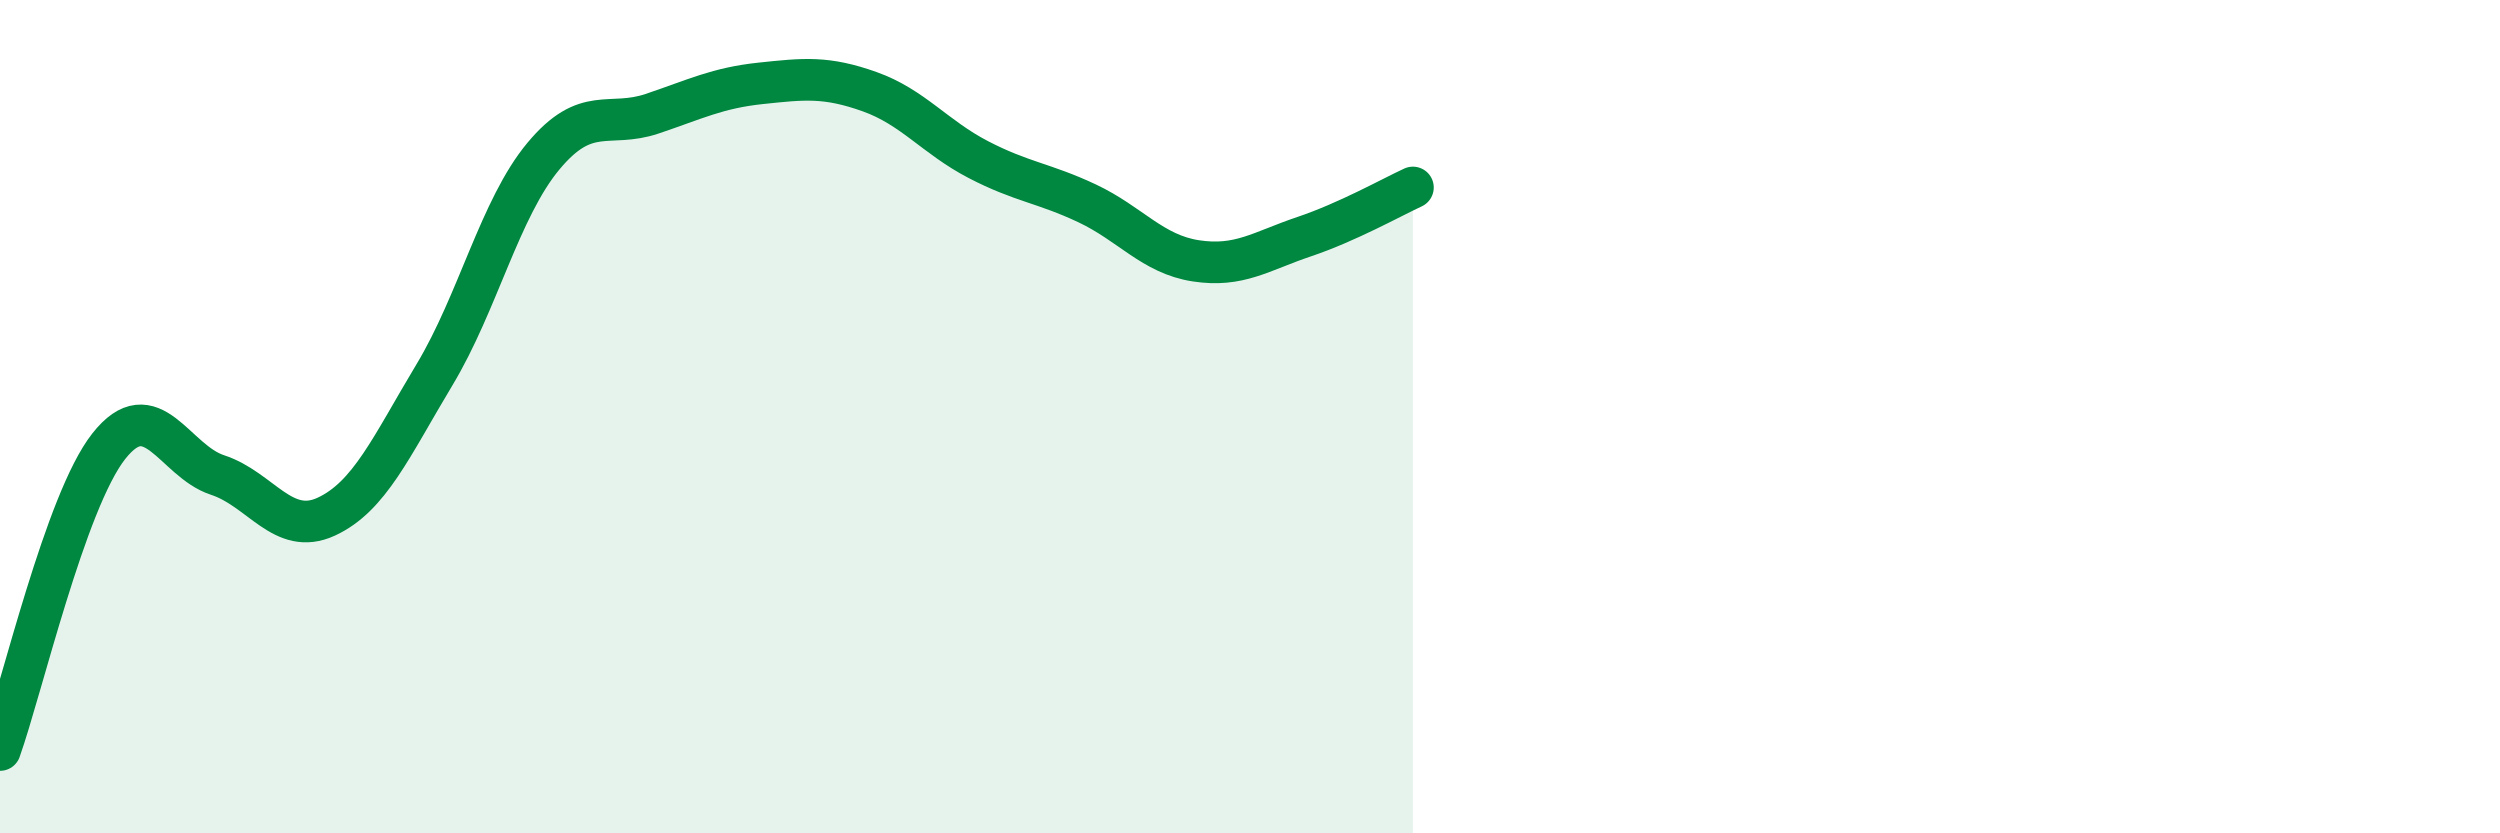
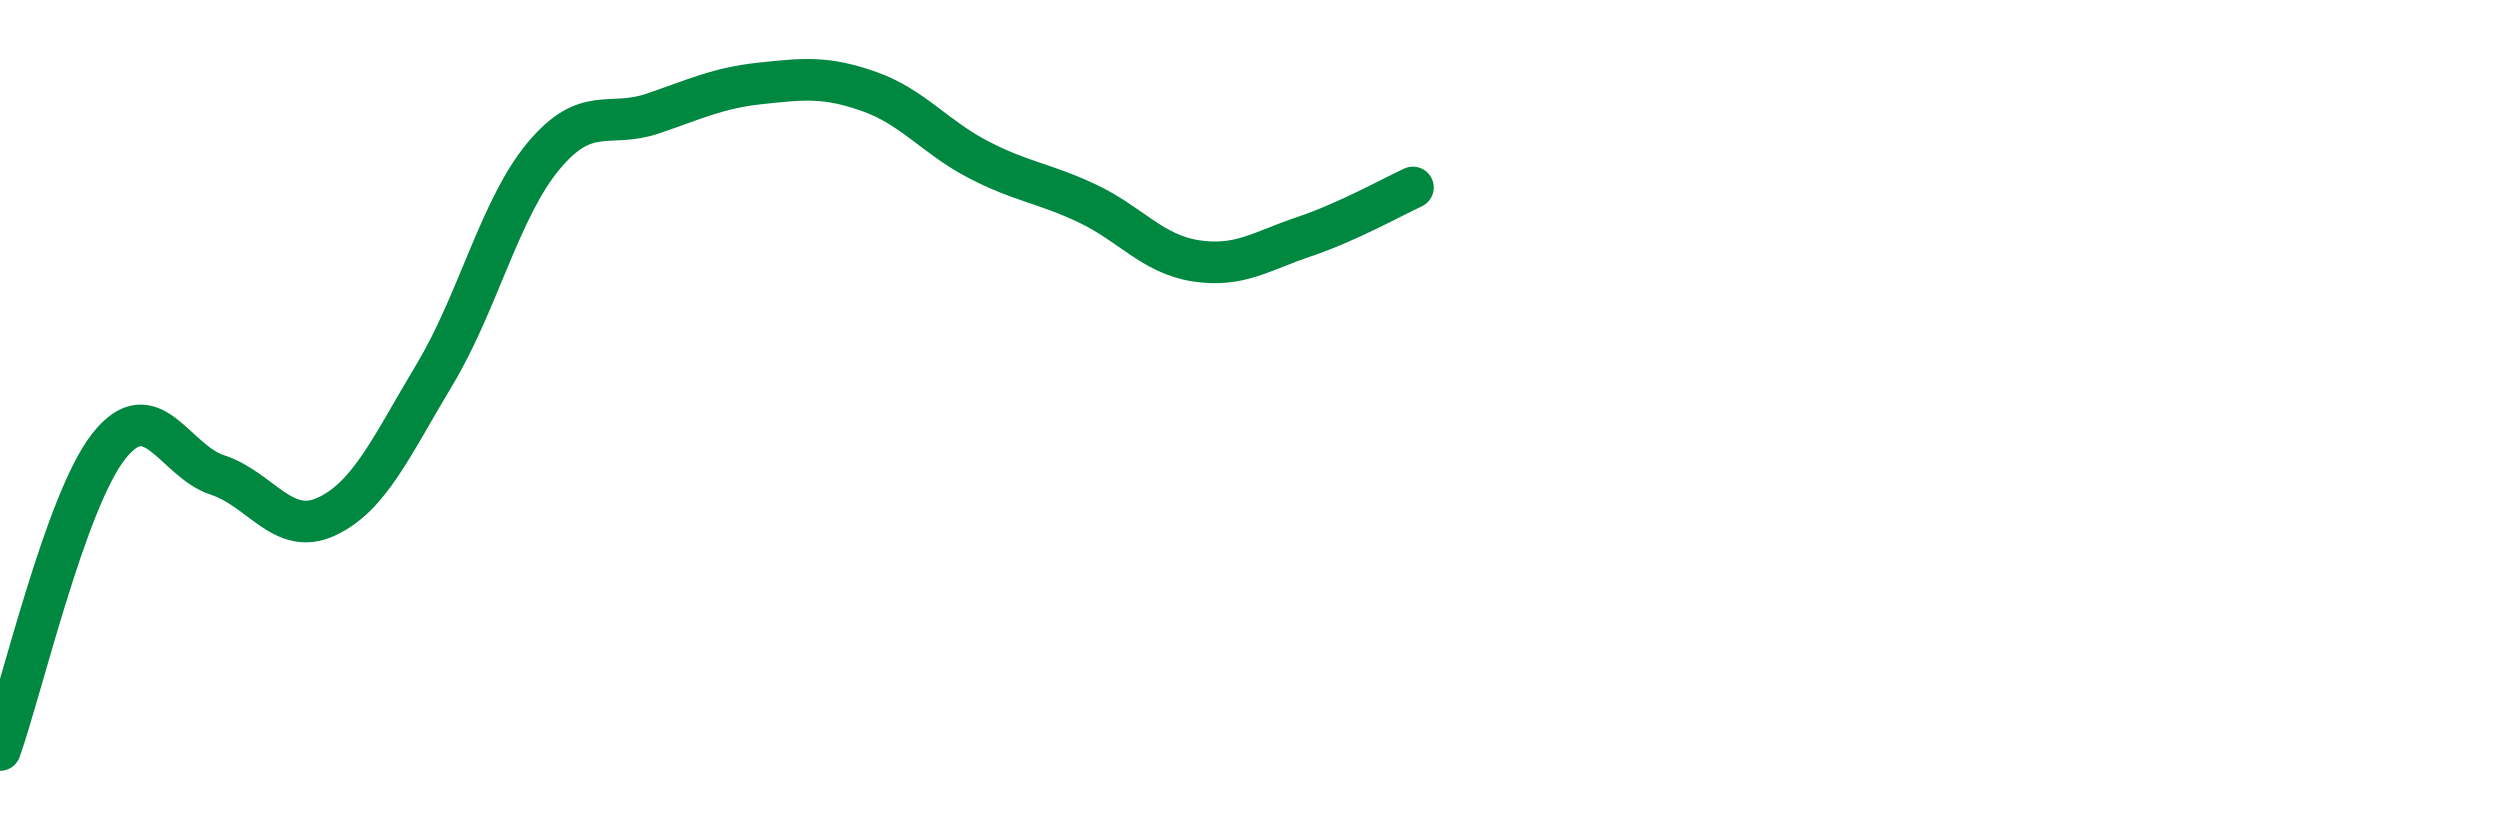
<svg xmlns="http://www.w3.org/2000/svg" width="60" height="20" viewBox="0 0 60 20">
-   <path d="M 0,18 C 0.52,16.54 1.57,12.03 2.61,10.71 C 3.65,9.39 4.18,11.06 5.22,11.4 C 6.26,11.74 6.79,12.88 7.83,12.4 C 8.87,11.92 9.39,10.72 10.43,8.99 C 11.47,7.26 12,5 13.04,3.75 C 14.08,2.5 14.61,3.08 15.65,2.73 C 16.69,2.38 17.22,2.11 18.26,2 C 19.3,1.89 19.83,1.83 20.87,2.2 C 21.91,2.57 22.44,3.29 23.48,3.83 C 24.52,4.37 25.05,4.39 26.09,4.88 C 27.13,5.37 27.66,6.1 28.7,6.26 C 29.74,6.42 30.26,6.03 31.3,5.68 C 32.34,5.33 33.39,4.74 33.91,4.5L33.91 20L0 20Z" fill="#008740" opacity="0.1" stroke-linecap="round" stroke-linejoin="round" />
  <path d="M 0,18 C 0.52,16.54 1.57,12.03 2.61,10.71 C 3.65,9.39 4.18,11.06 5.22,11.4 C 6.26,11.74 6.79,12.88 7.83,12.4 C 8.87,11.92 9.39,10.72 10.43,8.99 C 11.47,7.26 12,5 13.04,3.75 C 14.08,2.5 14.61,3.08 15.65,2.73 C 16.69,2.38 17.22,2.11 18.26,2 C 19.3,1.89 19.83,1.83 20.87,2.2 C 21.91,2.57 22.44,3.29 23.48,3.83 C 24.52,4.37 25.05,4.39 26.09,4.88 C 27.13,5.37 27.66,6.1 28.7,6.26 C 29.74,6.42 30.26,6.03 31.3,5.68 C 32.34,5.33 33.39,4.74 33.91,4.5" stroke="#008740" stroke-width="1" fill="none" stroke-linecap="round" stroke-linejoin="round" />
</svg>